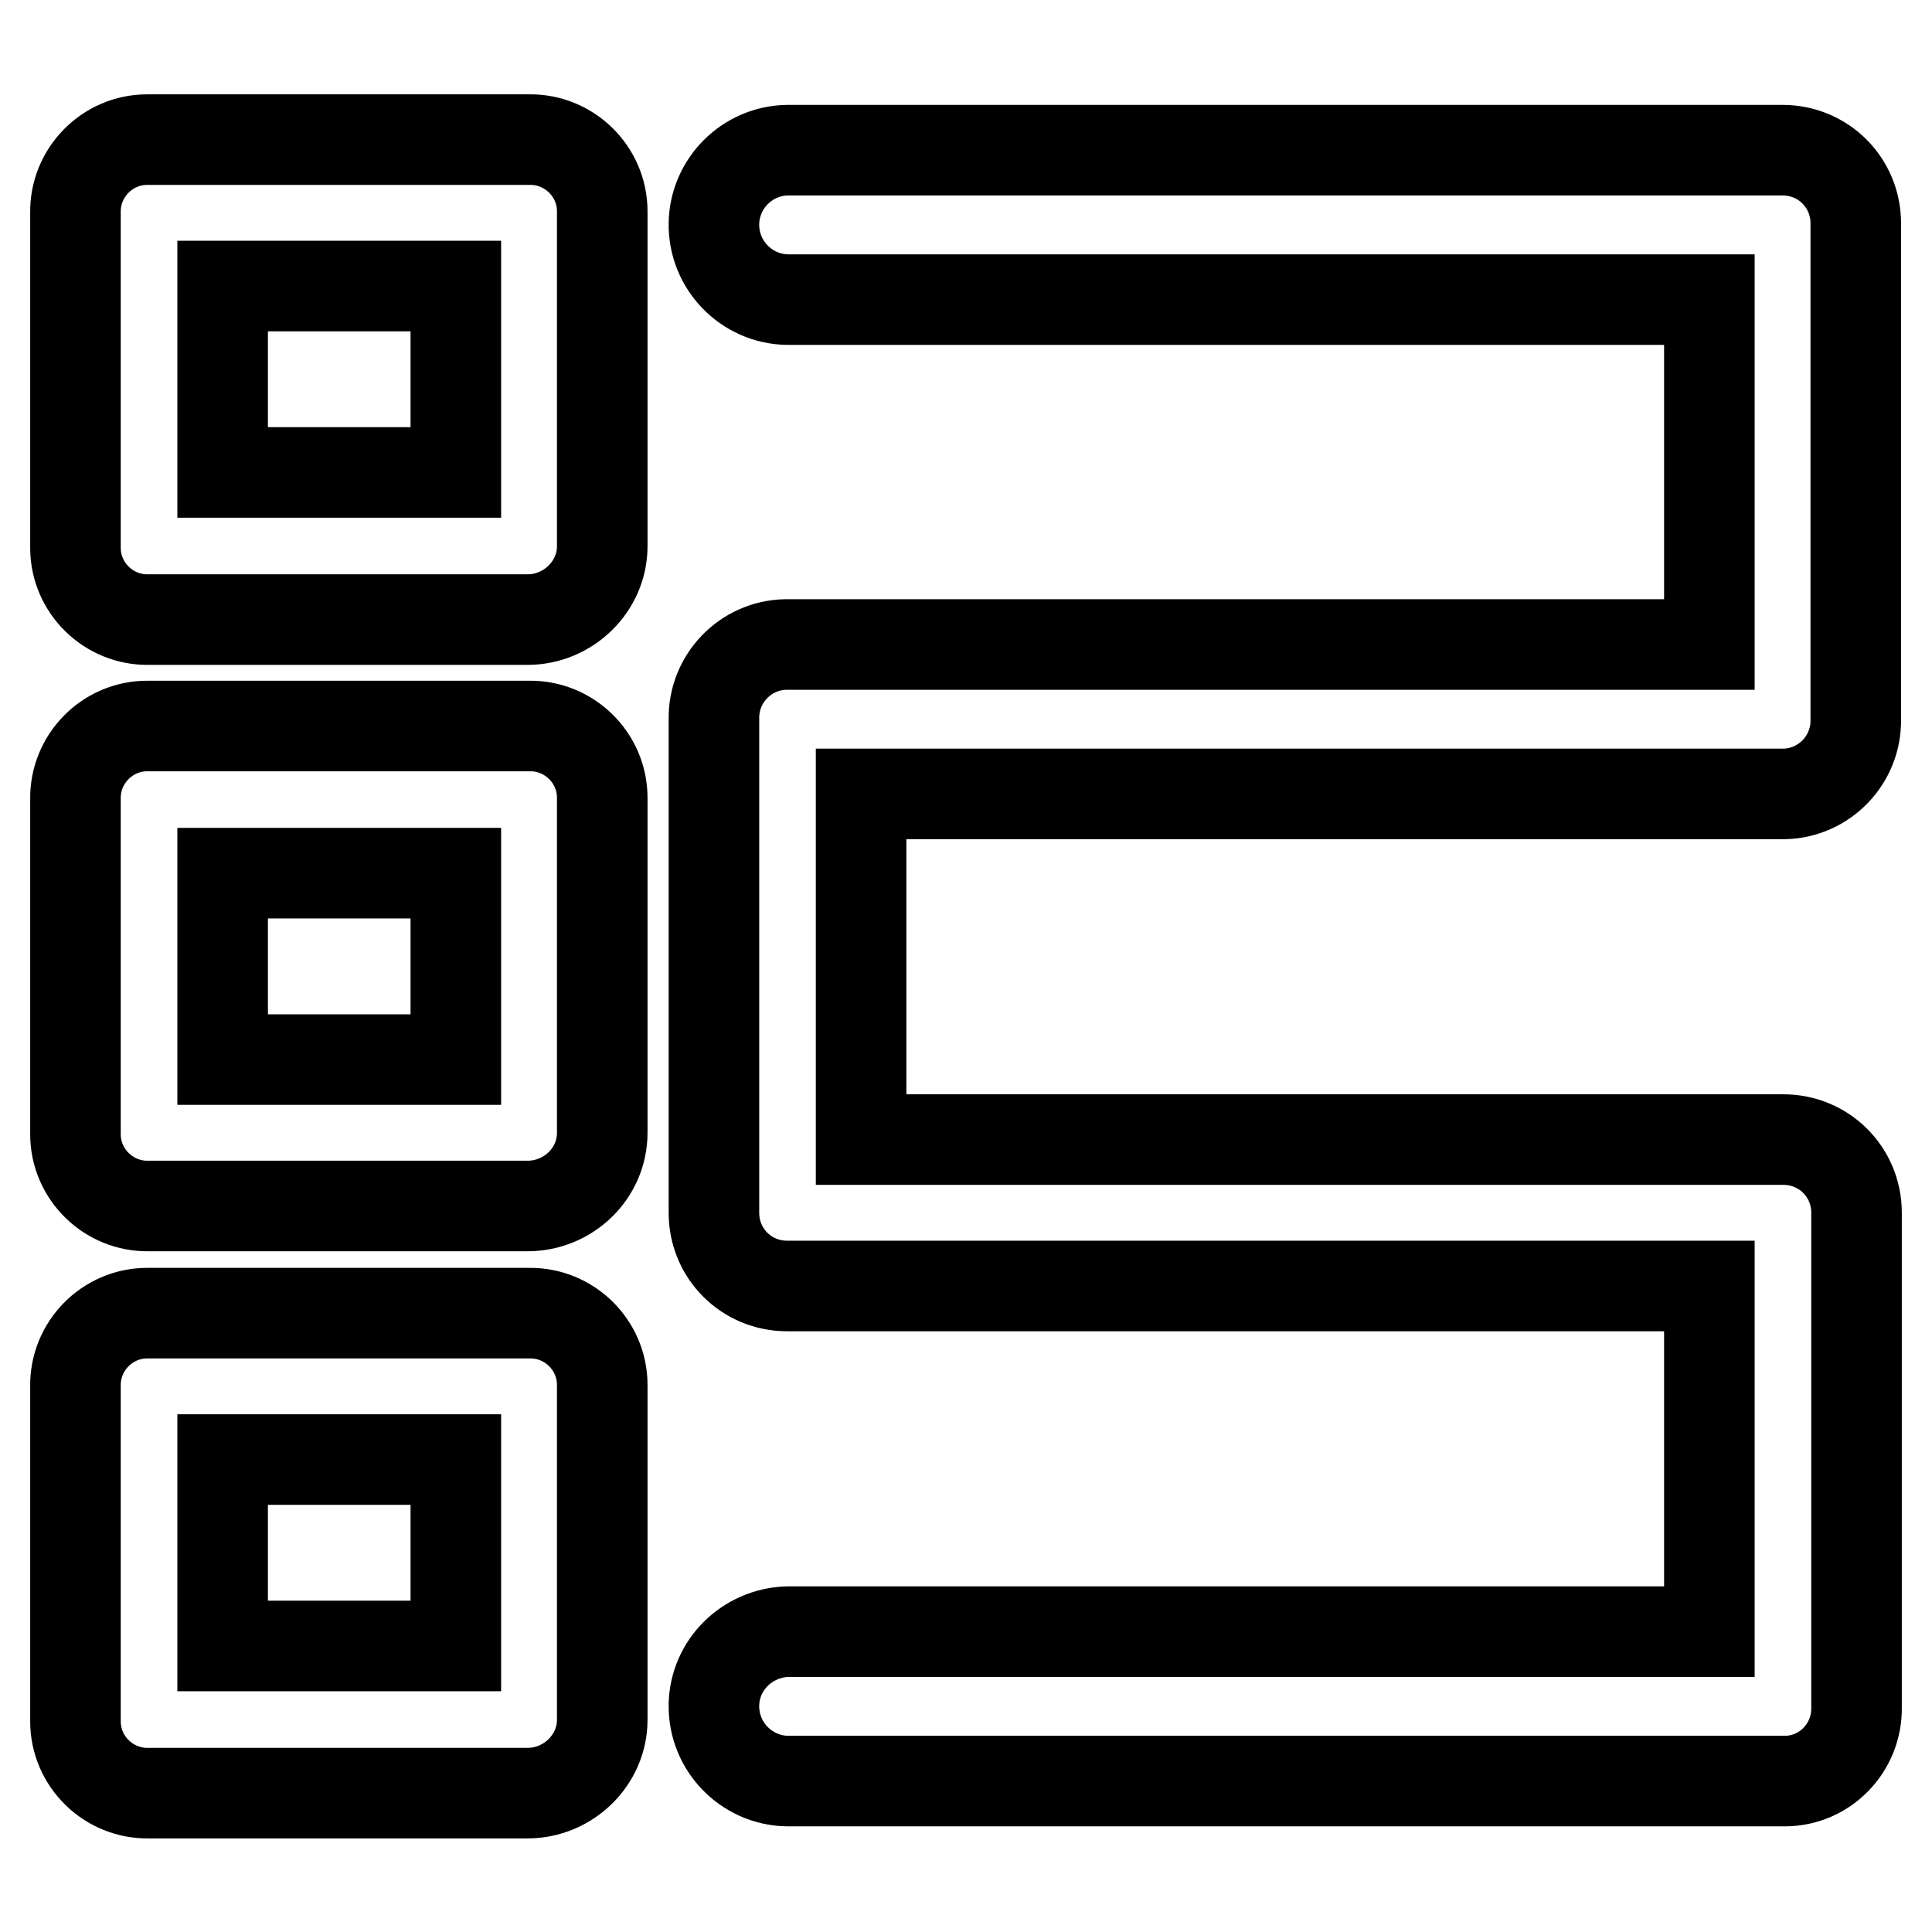
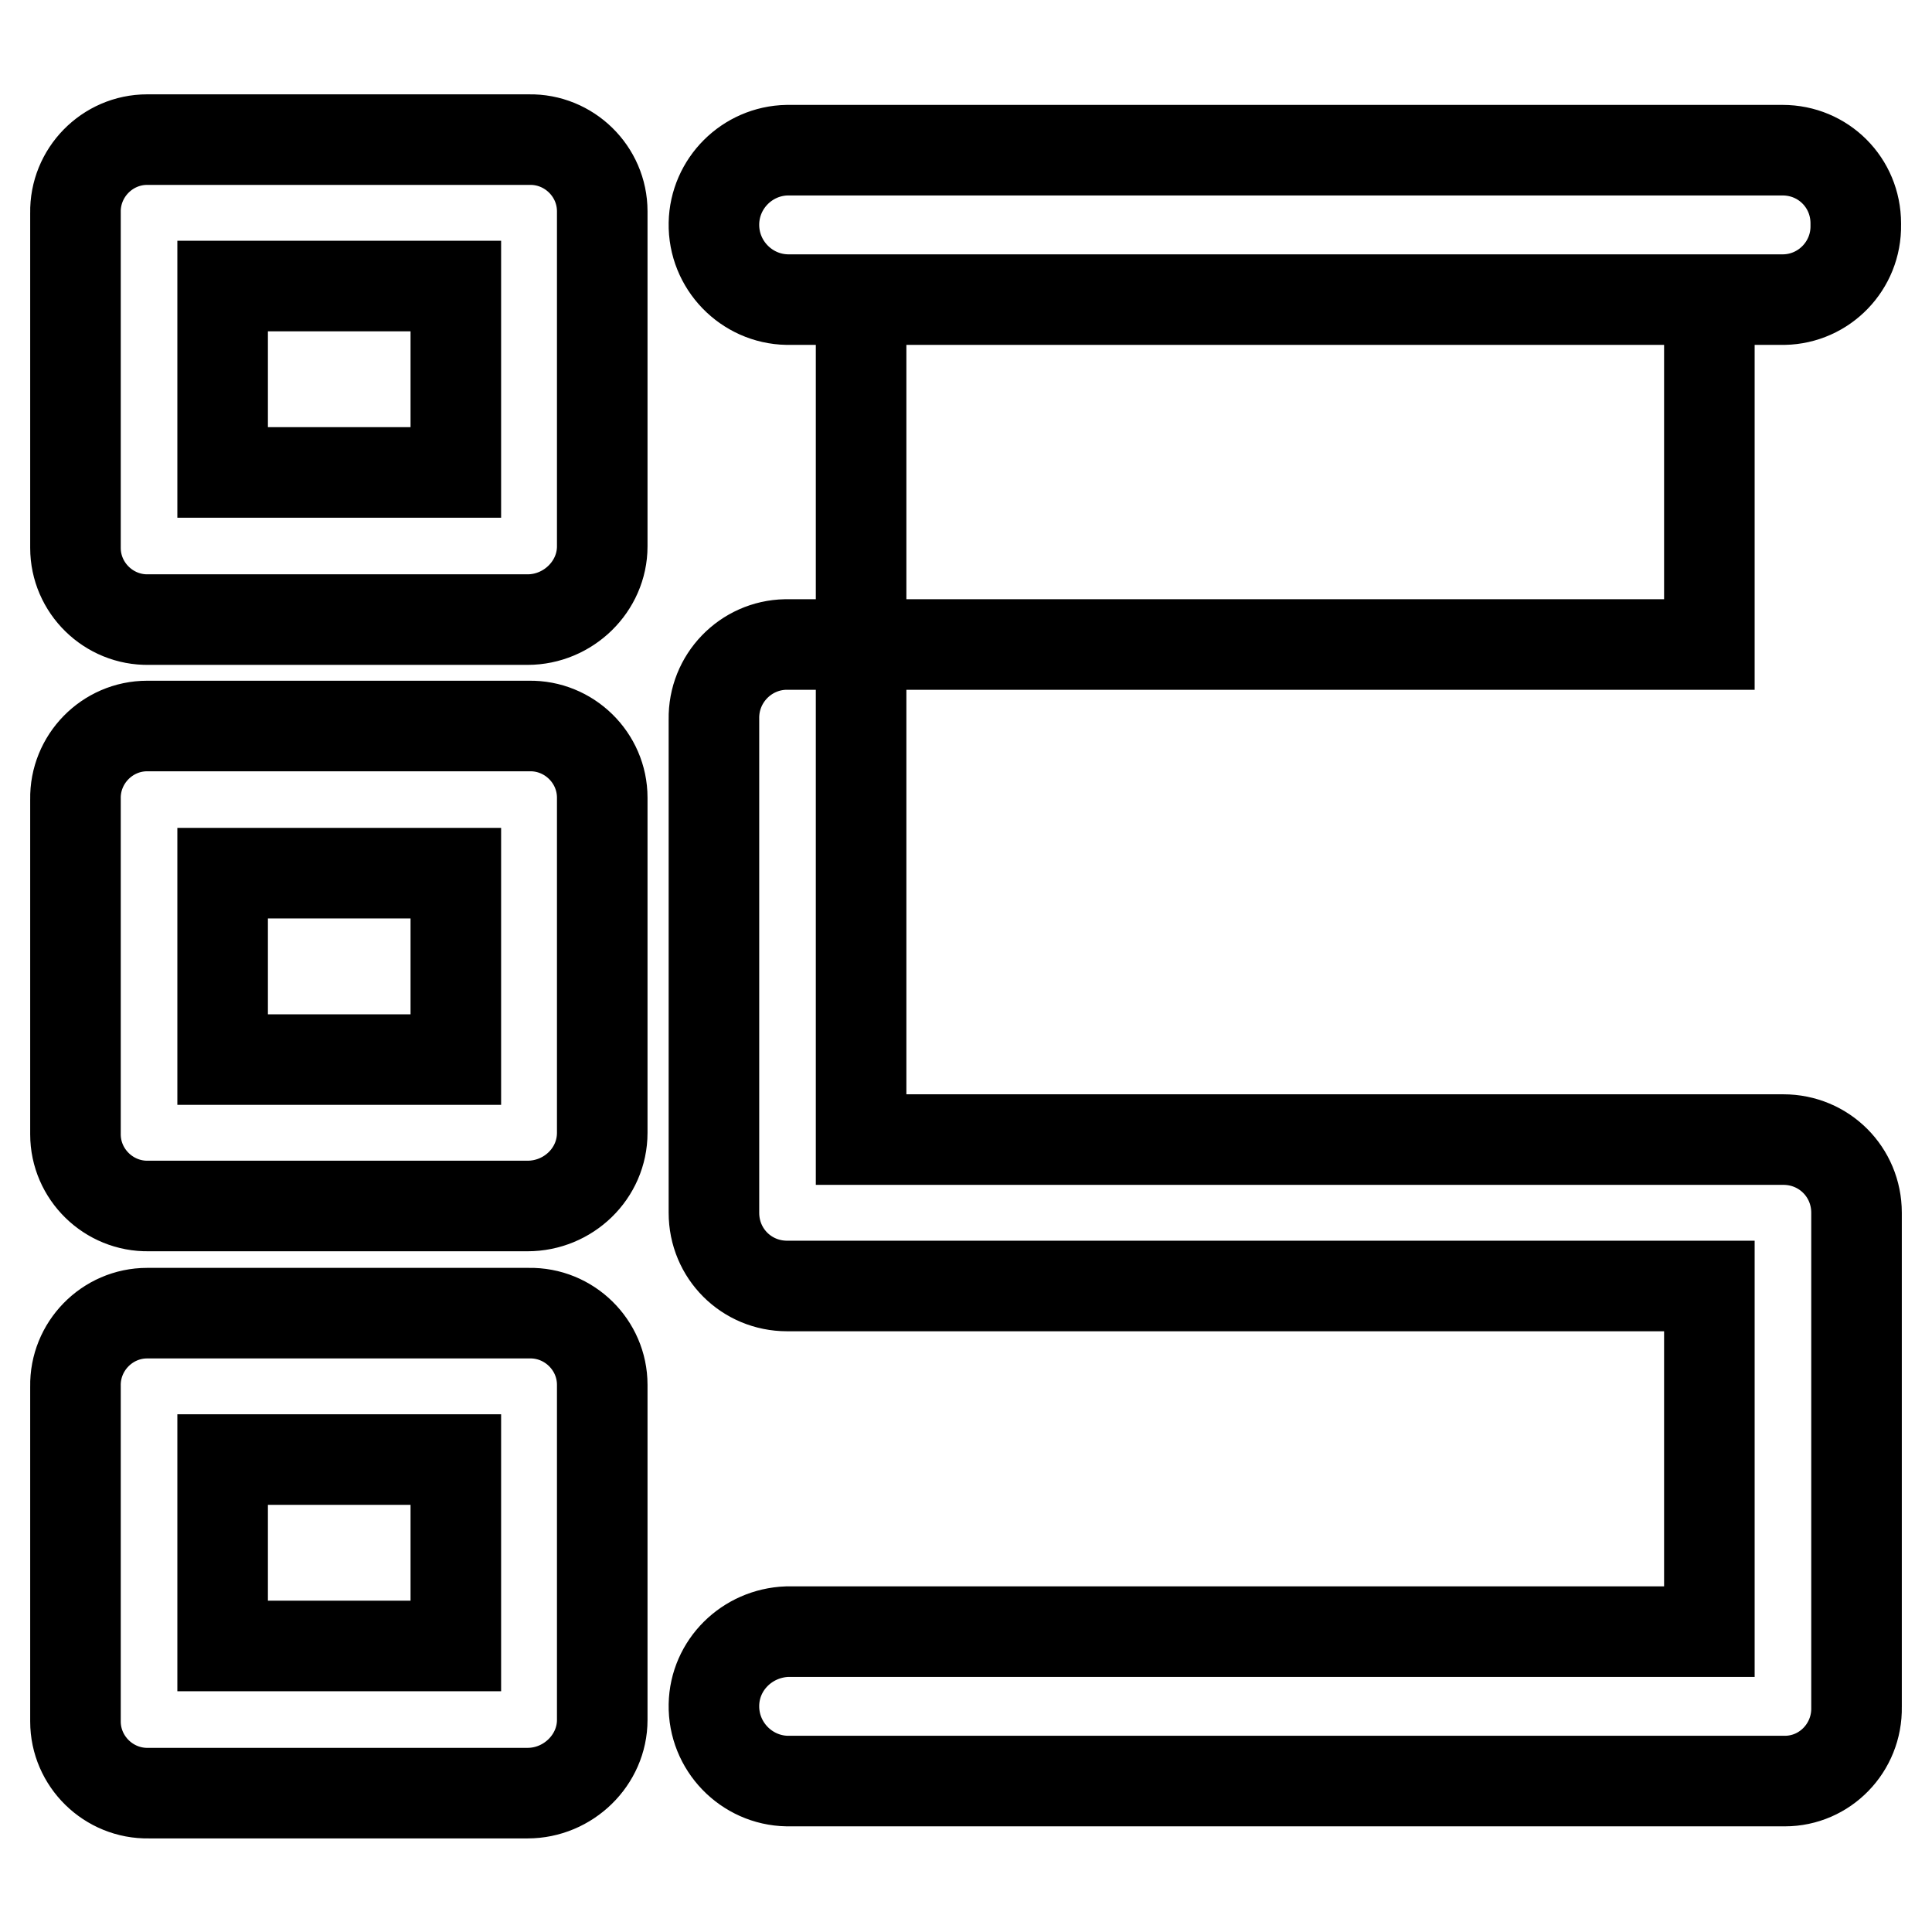
<svg xmlns="http://www.w3.org/2000/svg" version="1.1" x="0px" y="0px" viewBox="0 0 256 256" enable-background="new 0 0 256 256" xml:space="preserve">
  <g>
-     <path stroke-width="12" fill-opacity="0" stroke="#000000" d="M236.3,236H104.3c-5.4-0.1-9.8-4.6-9.7-10.1c0.1-5.3,4.4-9.5,9.7-9.7h122.2v-45.8H104.3 c-5.4,0-9.7-4.3-9.7-9.7c0-0.1,0-0.1,0-0.2V95.3c-0.1-5.4,4.2-9.8,9.5-9.9c0.1,0,0.1,0,0.2,0h122.2V39.7H104.3 c-5.4-0.1-9.8-4.6-9.7-10.1c0.1-5.3,4.4-9.6,9.7-9.7h131.9c5.4,0,9.7,4.3,9.7,9.7c0,0.1,0,0.1,0,0.2v65.5c0.1,5.4-4.2,9.8-9.5,9.9 c-0.1,0-0.1,0-0.2,0H114.1V151h122.2c5.4,0,9.7,4.3,9.7,9.7c0,0.1,0,0.1,0,0.2v65.3c0.1,5.4-4.2,9.8-9.5,9.8 C236.4,236,236.3,236,236.3,236L236.3,236z M69.9,82.1H19.7c-5.3,0.1-9.7-4.2-9.7-9.5c0-0.1,0-0.1,0-0.2V28.2 c-0.1-5.3,4.2-9.7,9.5-9.7c0.1,0,0.1,0,0.2,0h50.4c5.3-0.1,9.7,4.2,9.7,9.5c0,0.1,0,0.1,0,0.2v44.2C79.8,77.7,75.3,82.1,69.9,82.1z  M29.5,62.6h30.9V37.9H29.5V62.6z M69.9,159.8H19.7c-5.3,0.1-9.7-4.2-9.7-9.5c0-0.1,0-0.1,0-0.2v-44.2c-0.1-5.3,4.2-9.7,9.5-9.7 c0.1,0,0.1,0,0.2,0h50.4c5.3-0.1,9.7,4.2,9.7,9.5c0,0.1,0,0.1,0,0.2v44.2C79.8,155.5,75.3,159.8,69.9,159.8z M29.5,140.4h30.9 v-24.7H29.5V140.4z M69.9,237.6H19.7c-5.3,0.1-9.7-4.2-9.7-9.5c0-0.1,0-0.1,0-0.2v-44.2c-0.1-5.3,4.2-9.7,9.5-9.7 c0.1,0,0.1,0,0.2,0h50.4c5.3-0.1,9.7,4.2,9.7,9.5c0,0.1,0,0.1,0,0.2v44.2C79.8,233.2,75.3,237.6,69.9,237.6z M29.5,218.1h30.9 v-24.7H29.5V218.1z" />
+     <path stroke-width="12" fill-opacity="0" stroke="#000000" d="M236.3,236H104.3c-5.4-0.1-9.8-4.6-9.7-10.1c0.1-5.3,4.4-9.5,9.7-9.7h122.2v-45.8H104.3 c-5.4,0-9.7-4.3-9.7-9.7c0-0.1,0-0.1,0-0.2V95.3c-0.1-5.4,4.2-9.8,9.5-9.9c0.1,0,0.1,0,0.2,0h122.2V39.7H104.3 c-5.4-0.1-9.8-4.6-9.7-10.1c0.1-5.3,4.4-9.6,9.7-9.7h131.9c5.4,0,9.7,4.3,9.7,9.7c0,0.1,0,0.1,0,0.2c0.1,5.4-4.2,9.8-9.5,9.9 c-0.1,0-0.1,0-0.2,0H114.1V151h122.2c5.4,0,9.7,4.3,9.7,9.7c0,0.1,0,0.1,0,0.2v65.3c0.1,5.4-4.2,9.8-9.5,9.8 C236.4,236,236.3,236,236.3,236L236.3,236z M69.9,82.1H19.7c-5.3,0.1-9.7-4.2-9.7-9.5c0-0.1,0-0.1,0-0.2V28.2 c-0.1-5.3,4.2-9.7,9.5-9.7c0.1,0,0.1,0,0.2,0h50.4c5.3-0.1,9.7,4.2,9.7,9.5c0,0.1,0,0.1,0,0.2v44.2C79.8,77.7,75.3,82.1,69.9,82.1z  M29.5,62.6h30.9V37.9H29.5V62.6z M69.9,159.8H19.7c-5.3,0.1-9.7-4.2-9.7-9.5c0-0.1,0-0.1,0-0.2v-44.2c-0.1-5.3,4.2-9.7,9.5-9.7 c0.1,0,0.1,0,0.2,0h50.4c5.3-0.1,9.7,4.2,9.7,9.5c0,0.1,0,0.1,0,0.2v44.2C79.8,155.5,75.3,159.8,69.9,159.8z M29.5,140.4h30.9 v-24.7H29.5V140.4z M69.9,237.6H19.7c-5.3,0.1-9.7-4.2-9.7-9.5c0-0.1,0-0.1,0-0.2v-44.2c-0.1-5.3,4.2-9.7,9.5-9.7 c0.1,0,0.1,0,0.2,0h50.4c5.3-0.1,9.7,4.2,9.7,9.5c0,0.1,0,0.1,0,0.2v44.2C79.8,233.2,75.3,237.6,69.9,237.6z M29.5,218.1h30.9 v-24.7H29.5V218.1z" />
  </g>
</svg>